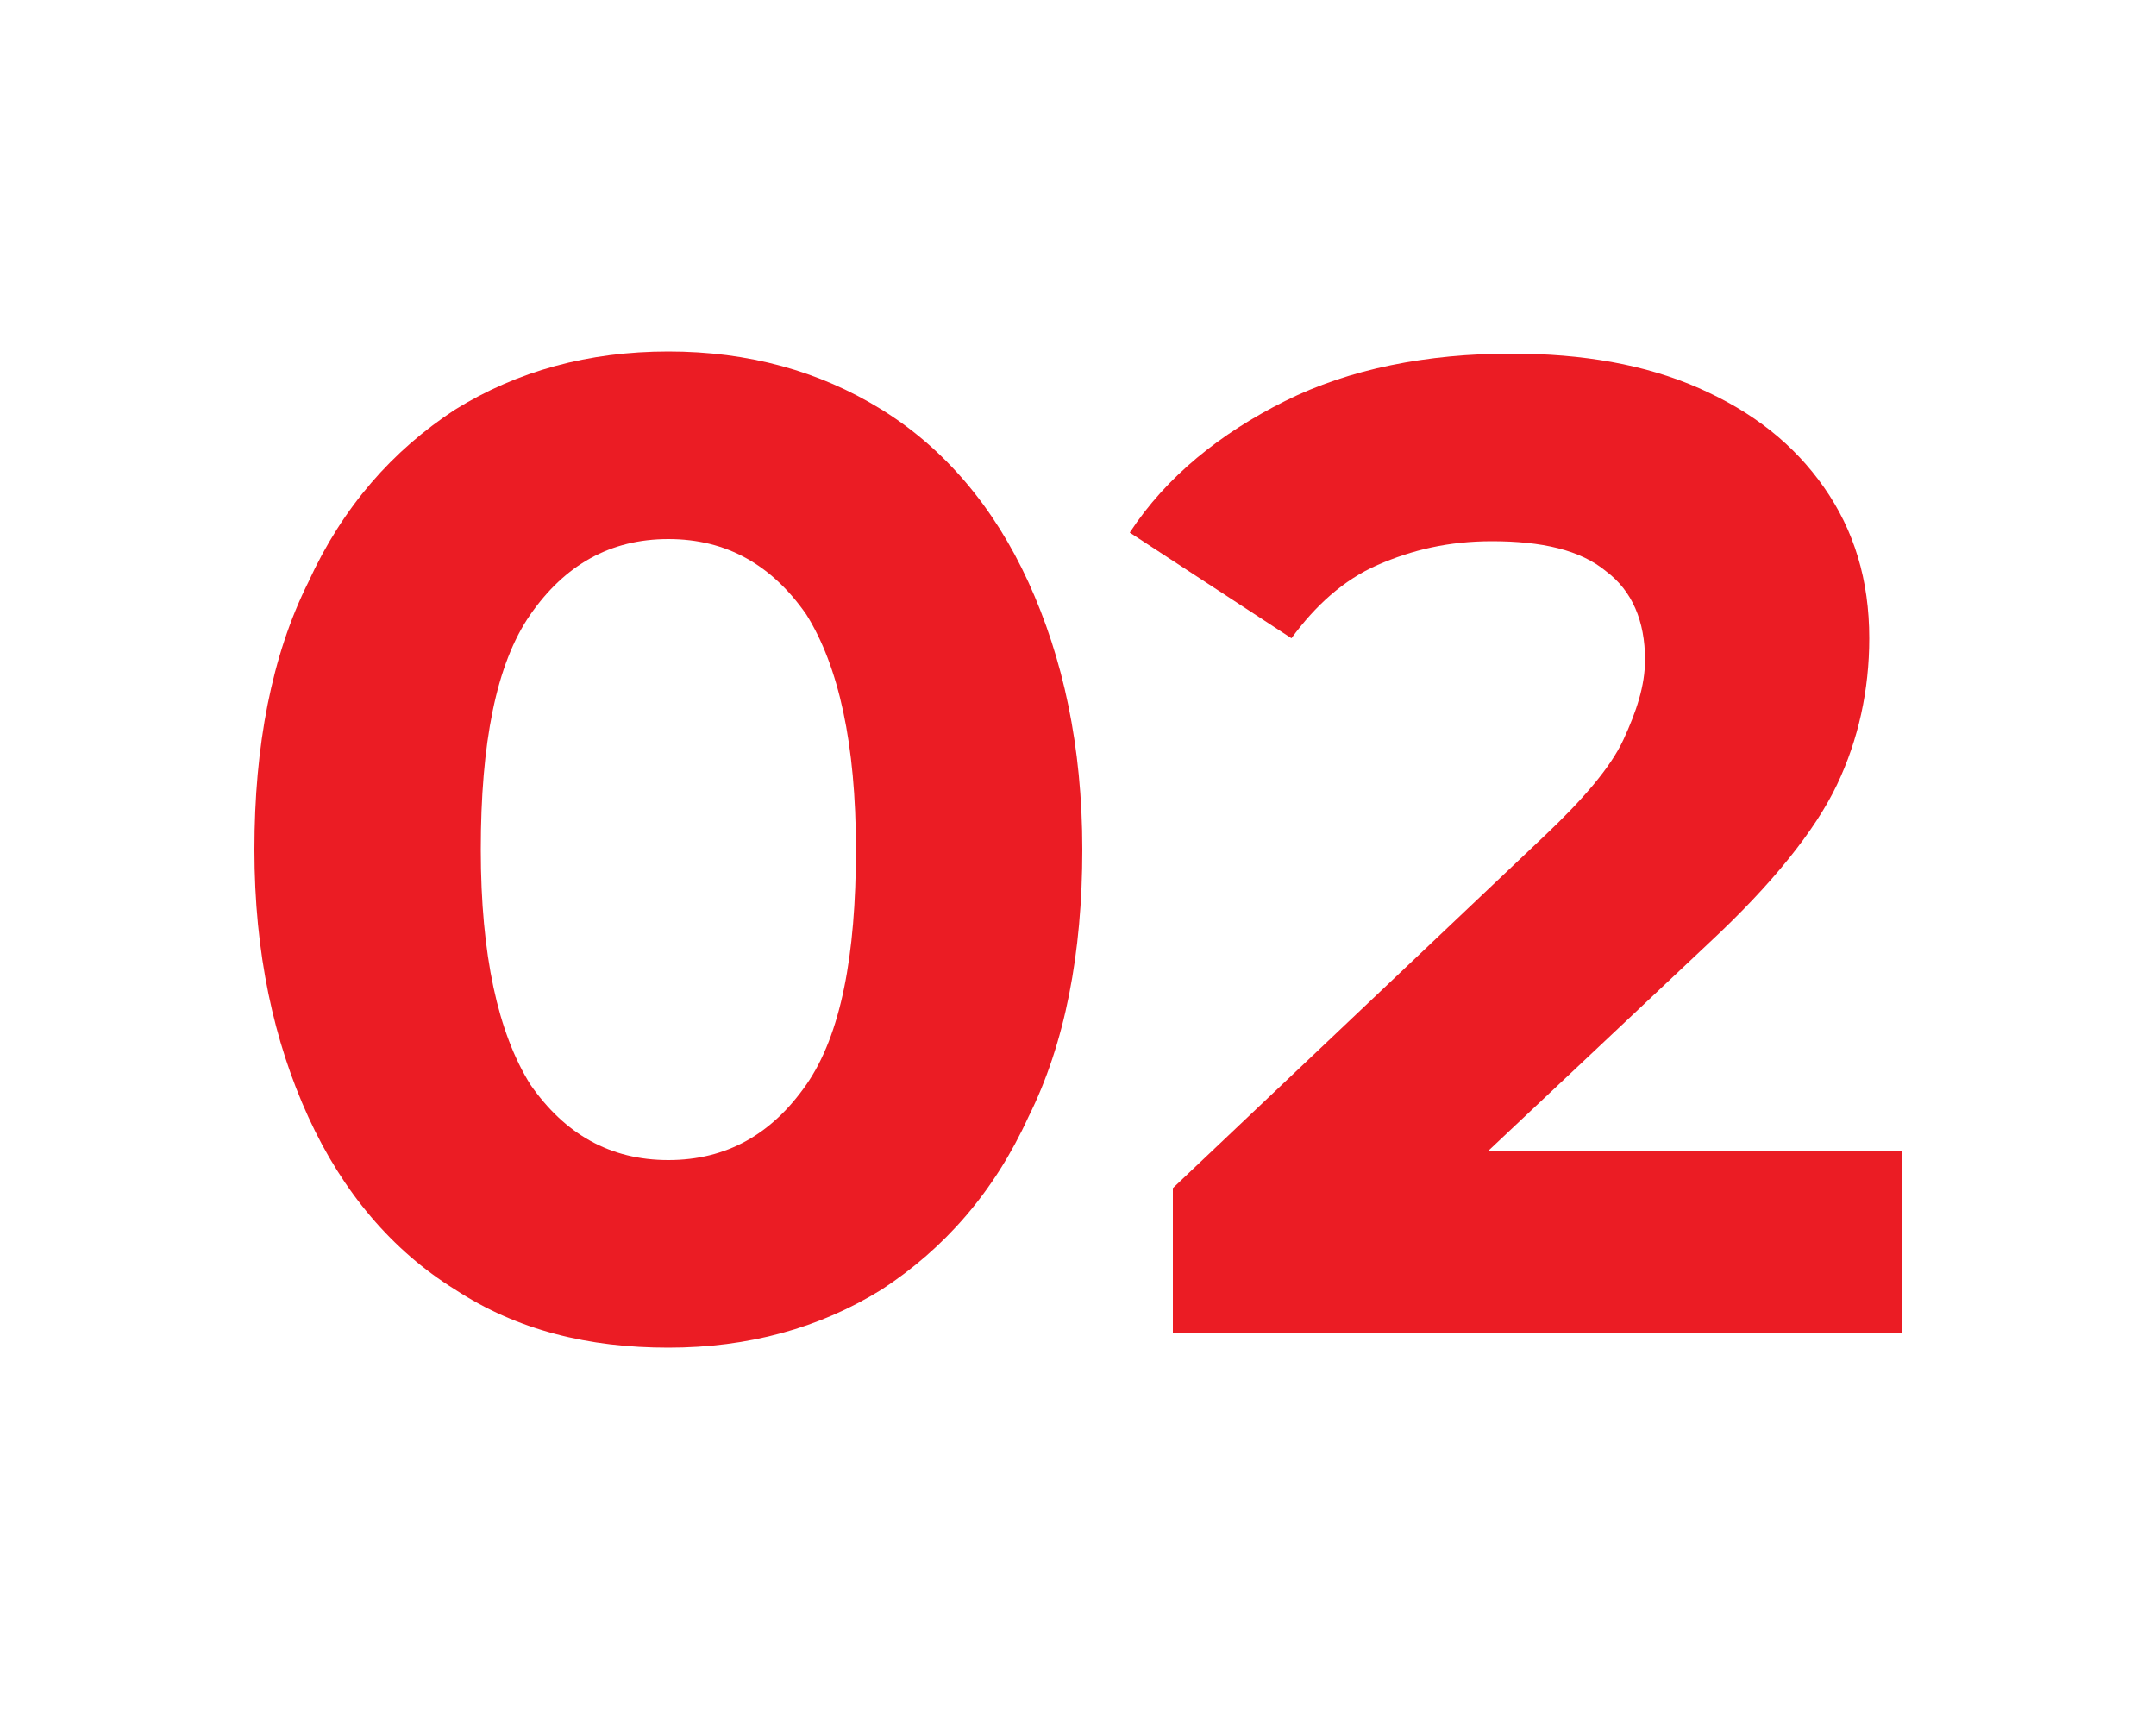
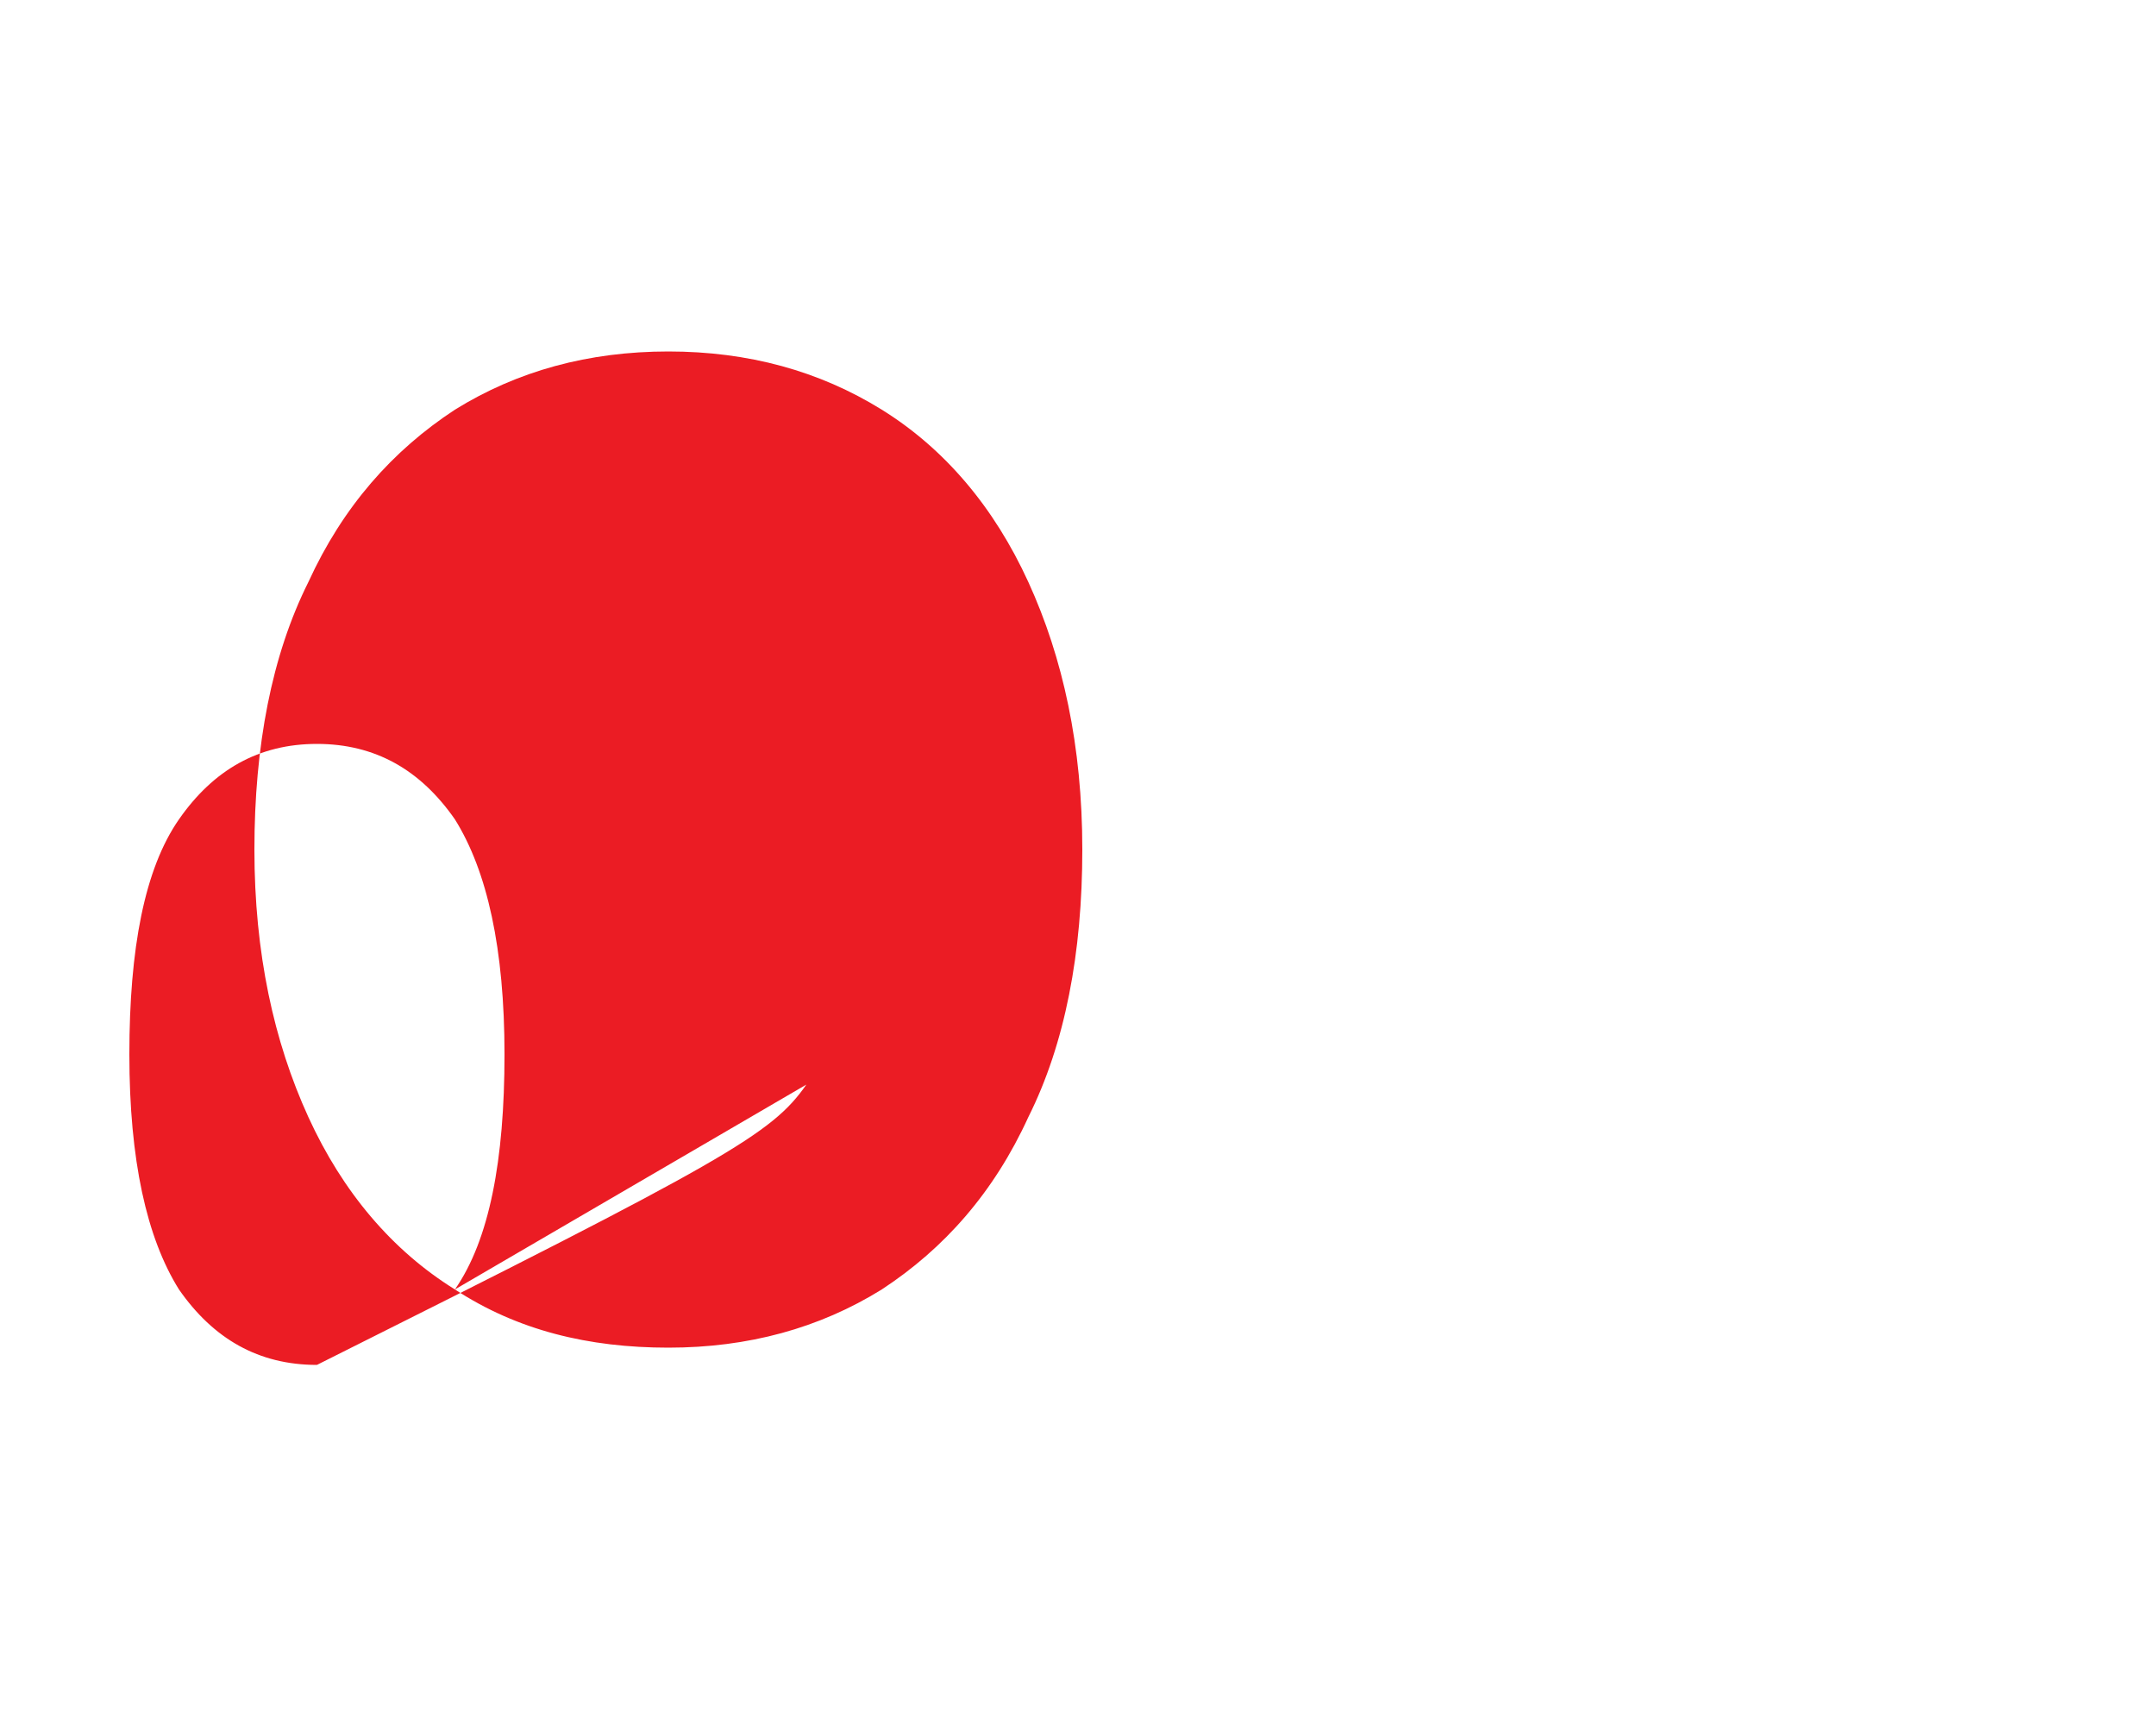
<svg xmlns="http://www.w3.org/2000/svg" version="1.1" id="Capa_1" x="0px" y="0px" viewBox="0 0 100 80" style="enable-background:new 0 0 100 80;" xml:space="preserve">
  <style type="text/css">
	.st0{fill:#EB1C24;}
</style>
  <g>
-     <path class="st0" d="M21.1,59.8c-2.9-1.8-5.2-4.5-6.8-8c-1.6-3.5-2.5-7.6-2.5-12.4c0-4.8,0.8-9,2.5-12.4c1.6-3.5,3.9-6.1,6.8-8   c2.9-1.8,6.2-2.7,9.9-2.7s7,0.9,9.9,2.7c2.9,1.8,5.2,4.5,6.8,8c1.6,3.5,2.5,7.6,2.5,12.4c0,4.8-0.8,9-2.5,12.4   c-1.6,3.5-3.9,6.1-6.8,8c-2.9,1.8-6.2,2.7-9.9,2.7S24,61.7,21.1,59.8z M37.4,50.3c1.6-2.3,2.3-6,2.3-10.9s-0.8-8.5-2.3-10.9   c-1.6-2.3-3.7-3.5-6.4-3.5c-2.7,0-4.8,1.2-6.4,3.5c-1.6,2.3-2.3,6-2.3,10.9s0.8,8.5,2.3,10.9c1.6,2.3,3.7,3.5,6.4,3.5   C33.7,53.8,35.8,52.6,37.4,50.3z" />
-     <path class="st0" d="M88.2,53.4v8.4H54.4v-6.7l17.2-16.3c1.8-1.7,3.1-3.2,3.7-4.5c0.6-1.3,1-2.5,1-3.7c0-1.8-0.6-3.2-1.8-4.1   c-1.2-1-3-1.4-5.3-1.4c-2,0-3.7,0.4-5.3,1.1c-1.6,0.7-2.9,1.9-4,3.4l-7.5-4.9c1.7-2.6,4.2-4.6,7.2-6.1s6.6-2.2,10.5-2.2   c3.3,0,6.2,0.5,8.7,1.6s4.4,2.6,5.8,4.6c1.4,2,2.1,4.3,2.1,7c0,2.4-0.5,4.7-1.5,6.8c-1,2.1-3,4.6-5.9,7.3L69,53.4H88.2z" />
+     <path class="st0" d="M21.1,59.8c-2.9-1.8-5.2-4.5-6.8-8c-1.6-3.5-2.5-7.6-2.5-12.4c0-4.8,0.8-9,2.5-12.4c1.6-3.5,3.9-6.1,6.8-8   c2.9-1.8,6.2-2.7,9.9-2.7s7,0.9,9.9,2.7c2.9,1.8,5.2,4.5,6.8,8c1.6,3.5,2.5,7.6,2.5,12.4c0,4.8-0.8,9-2.5,12.4   c-1.6,3.5-3.9,6.1-6.8,8c-2.9,1.8-6.2,2.7-9.9,2.7S24,61.7,21.1,59.8z c1.6-2.3,2.3-6,2.3-10.9s-0.8-8.5-2.3-10.9   c-1.6-2.3-3.7-3.5-6.4-3.5c-2.7,0-4.8,1.2-6.4,3.5c-1.6,2.3-2.3,6-2.3,10.9s0.8,8.5,2.3,10.9c1.6,2.3,3.7,3.5,6.4,3.5   C33.7,53.8,35.8,52.6,37.4,50.3z" />
  </g>
</svg>